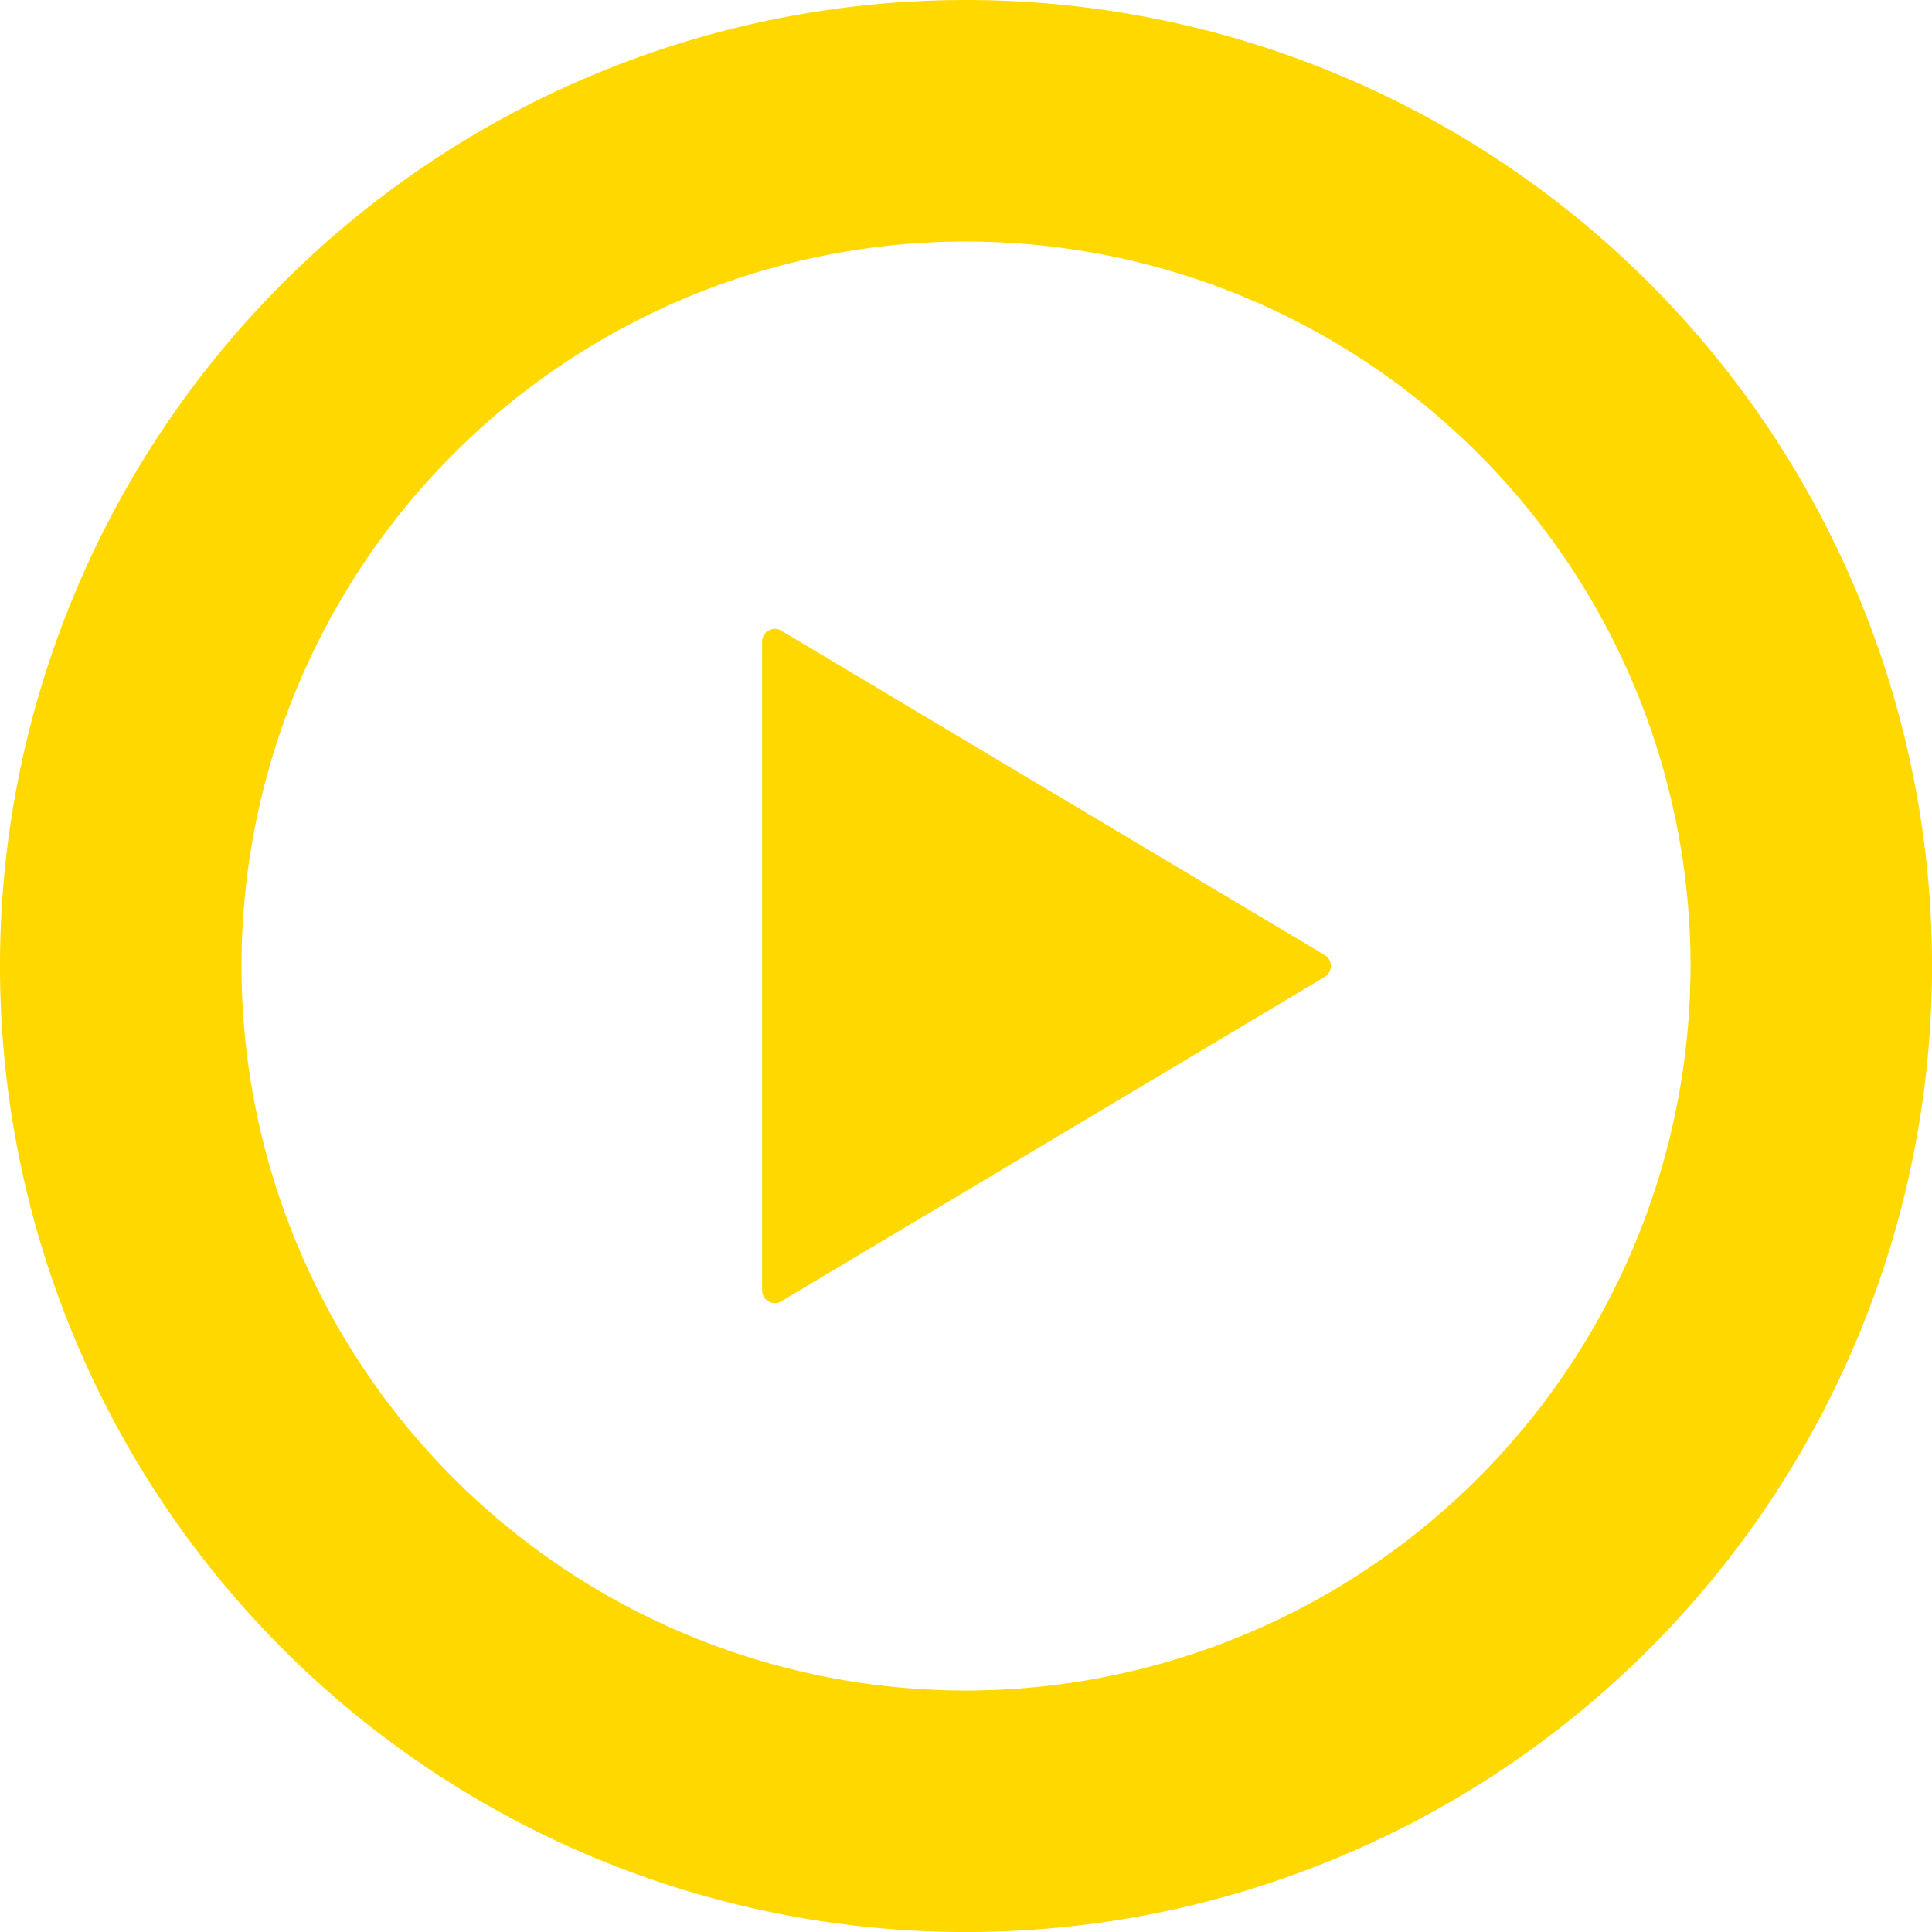
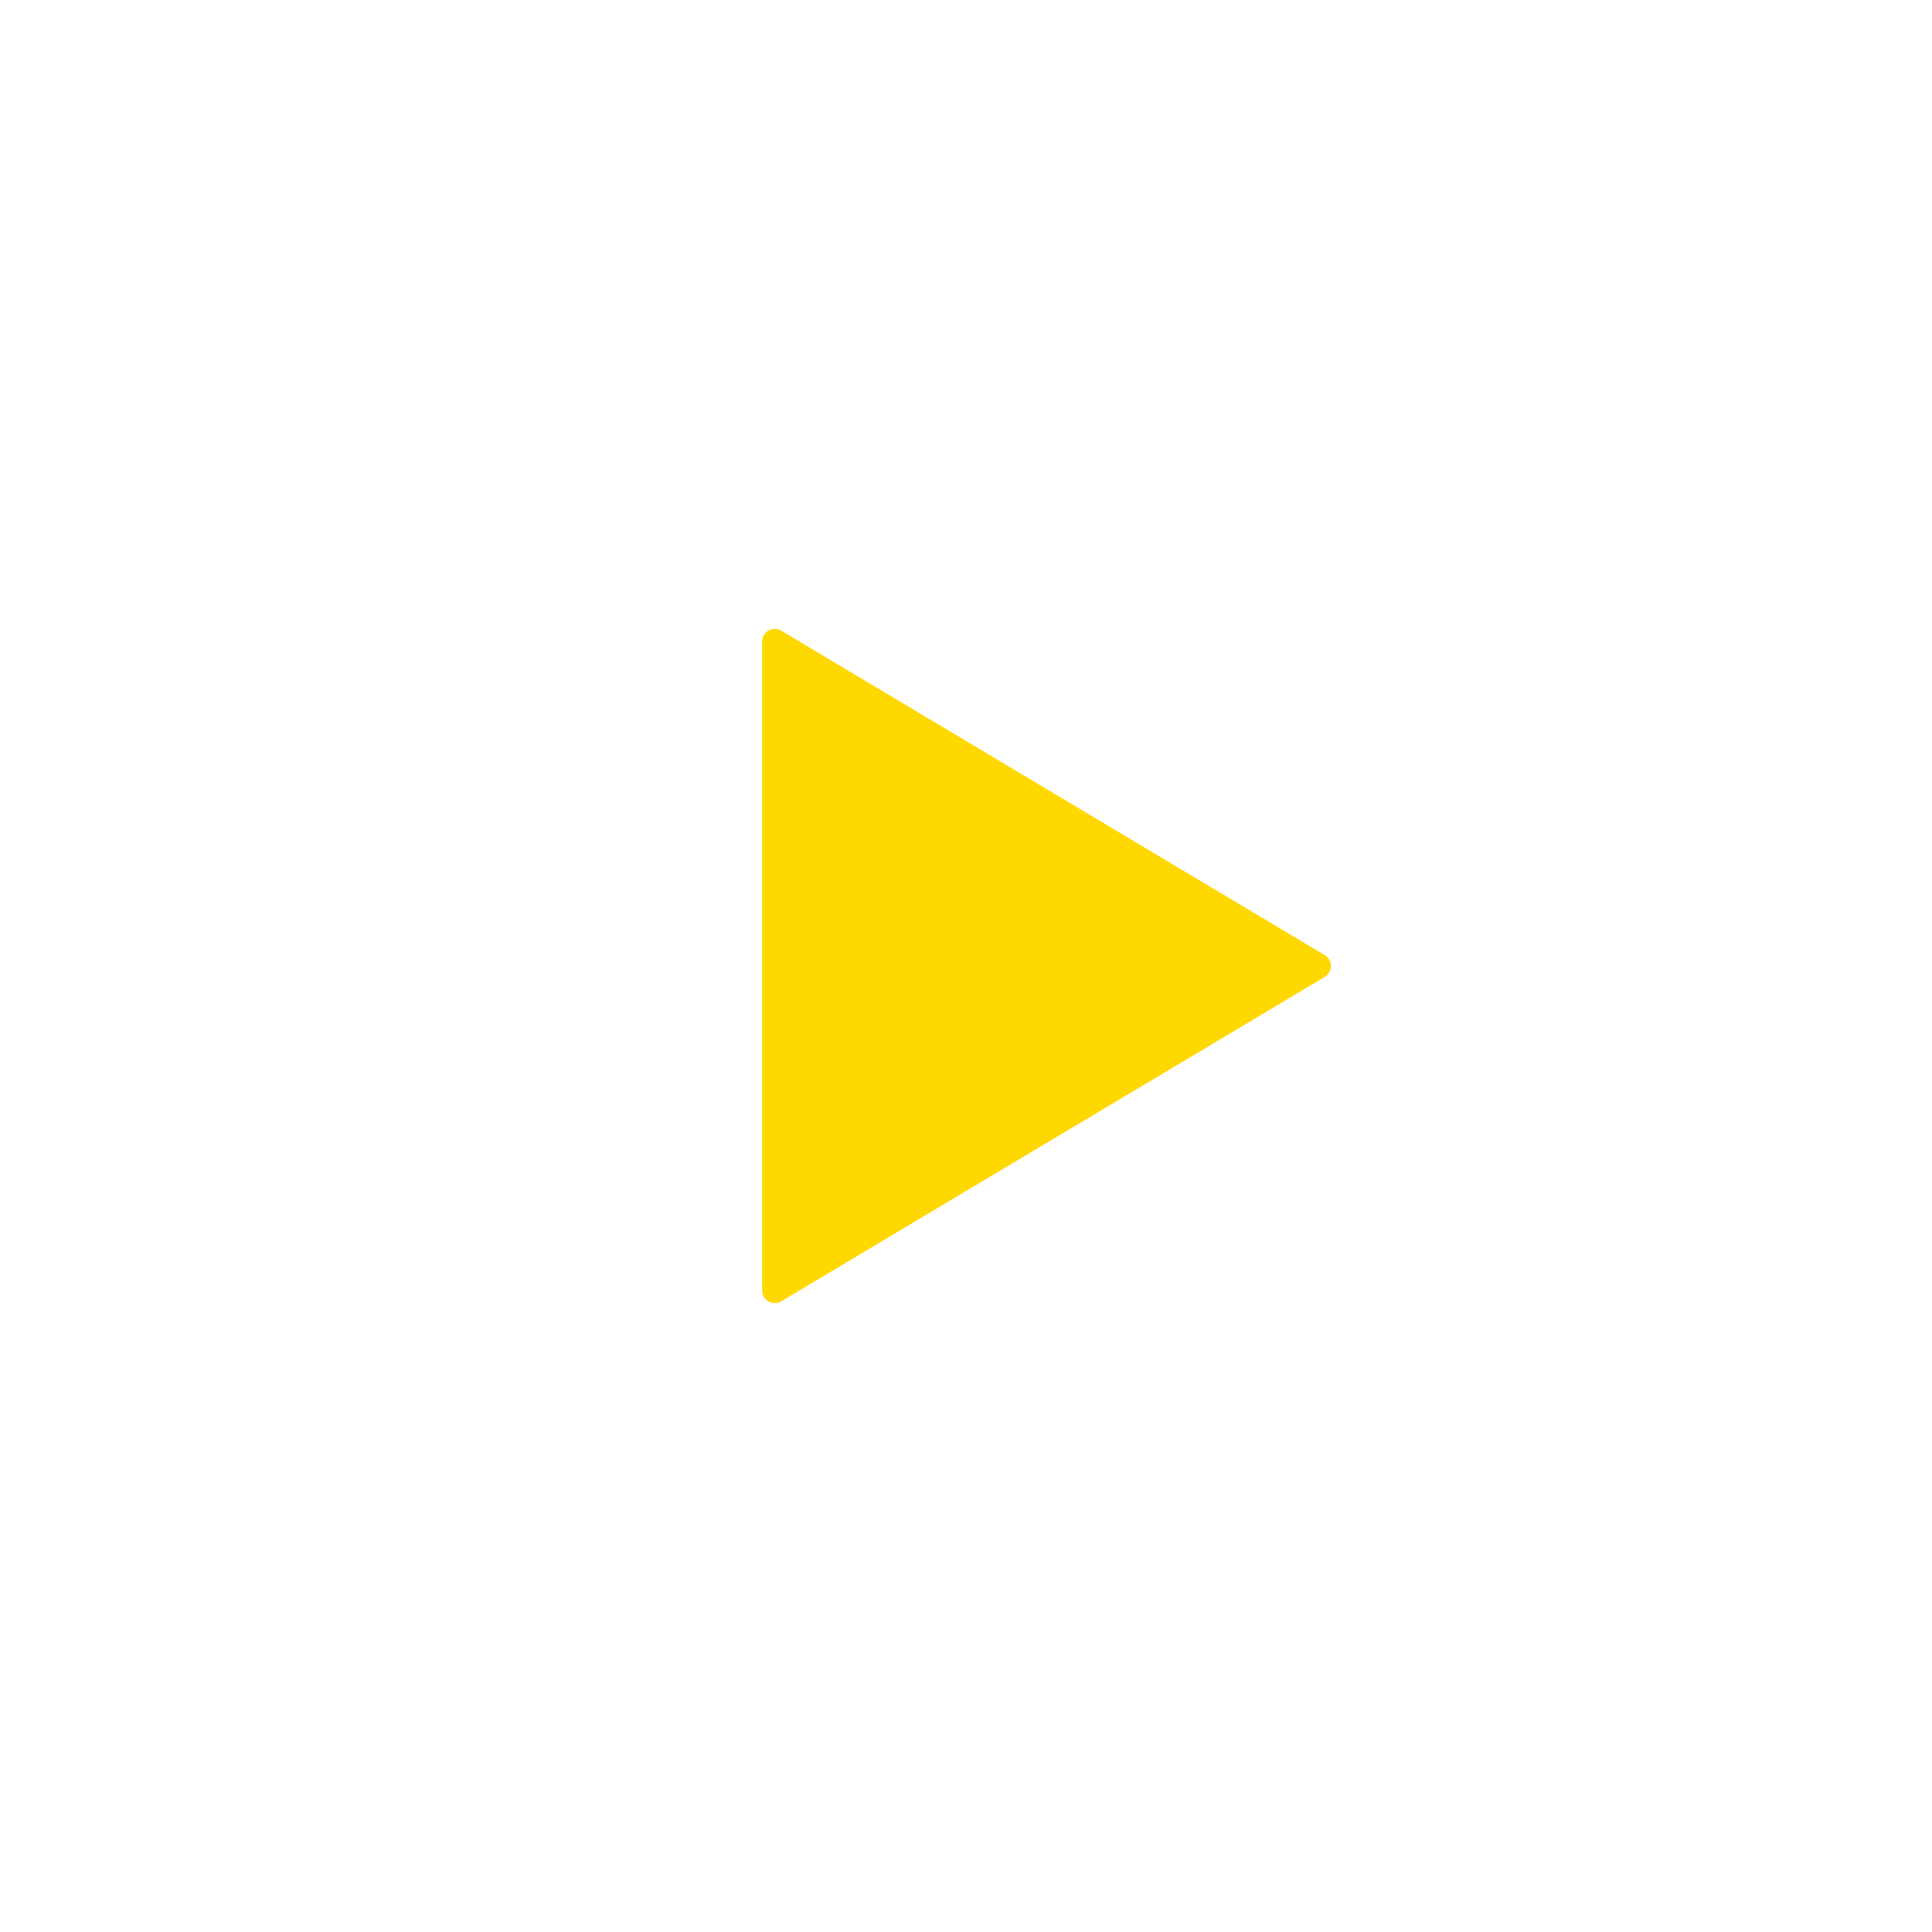
<svg xmlns="http://www.w3.org/2000/svg" id="icon-play" width="99.998" height="99.998" viewBox="0 0 99.998 99.998">
-   <path id="パス_2563" data-name="パス 2563" d="M202.964,166.76a.657.657,0,0,0-.995.568V200.9a.66.66,0,0,0,.33.574.65.65,0,0,0,.665-.006l28.124-16.787a.66.66,0,0,0,0-1.132Z" transform="translate(-162.523 -134.116)" fill="#ffd800" />
-   <path id="パス_2564" data-name="パス 2564" d="M50,0a50,50,0,1,0,50,50A50,50,0,0,0,50,0Zm0,87.5A37.5,37.5,0,1,1,87.5,50,37.54,37.54,0,0,1,50,87.5Z" fill="#ffd800" />
+   <path id="パス_2563" data-name="パス 2563" d="M202.964,166.76a.657.657,0,0,0-.995.568V200.9a.66.66,0,0,0,.33.574.65.65,0,0,0,.665-.006l28.124-16.787a.66.66,0,0,0,0-1.132" transform="translate(-162.523 -134.116)" fill="#ffd800" />
</svg>